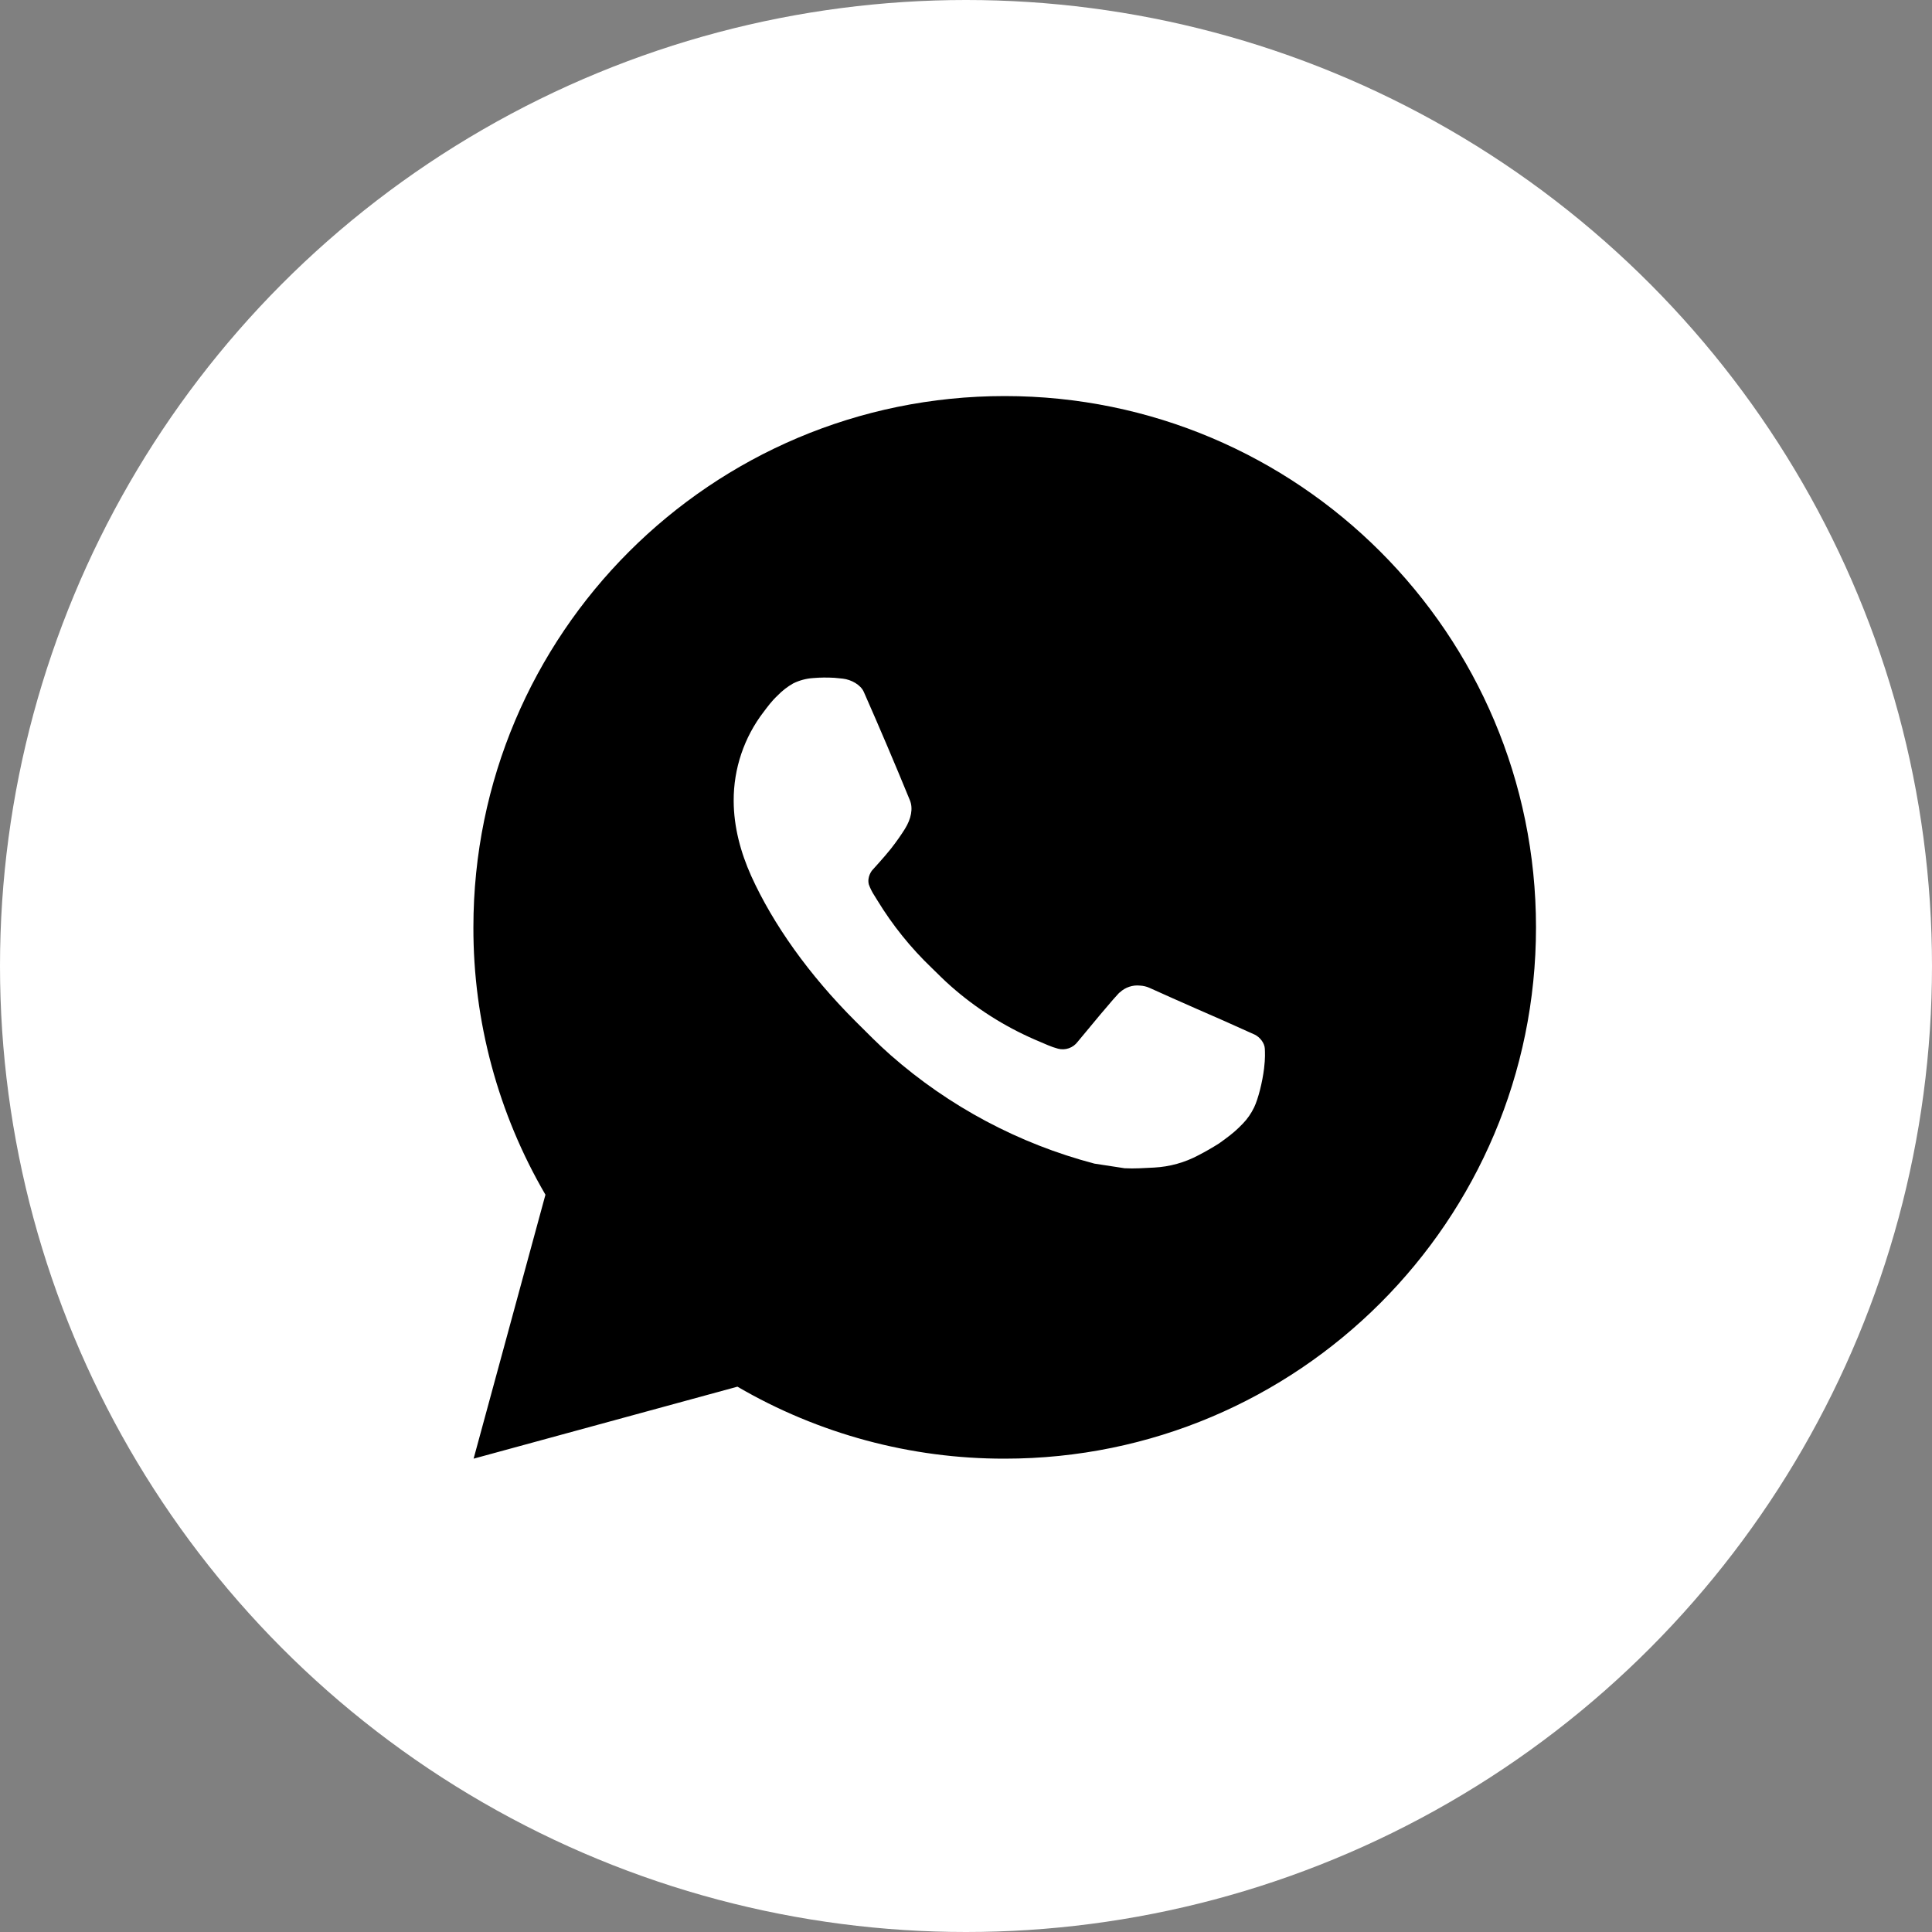
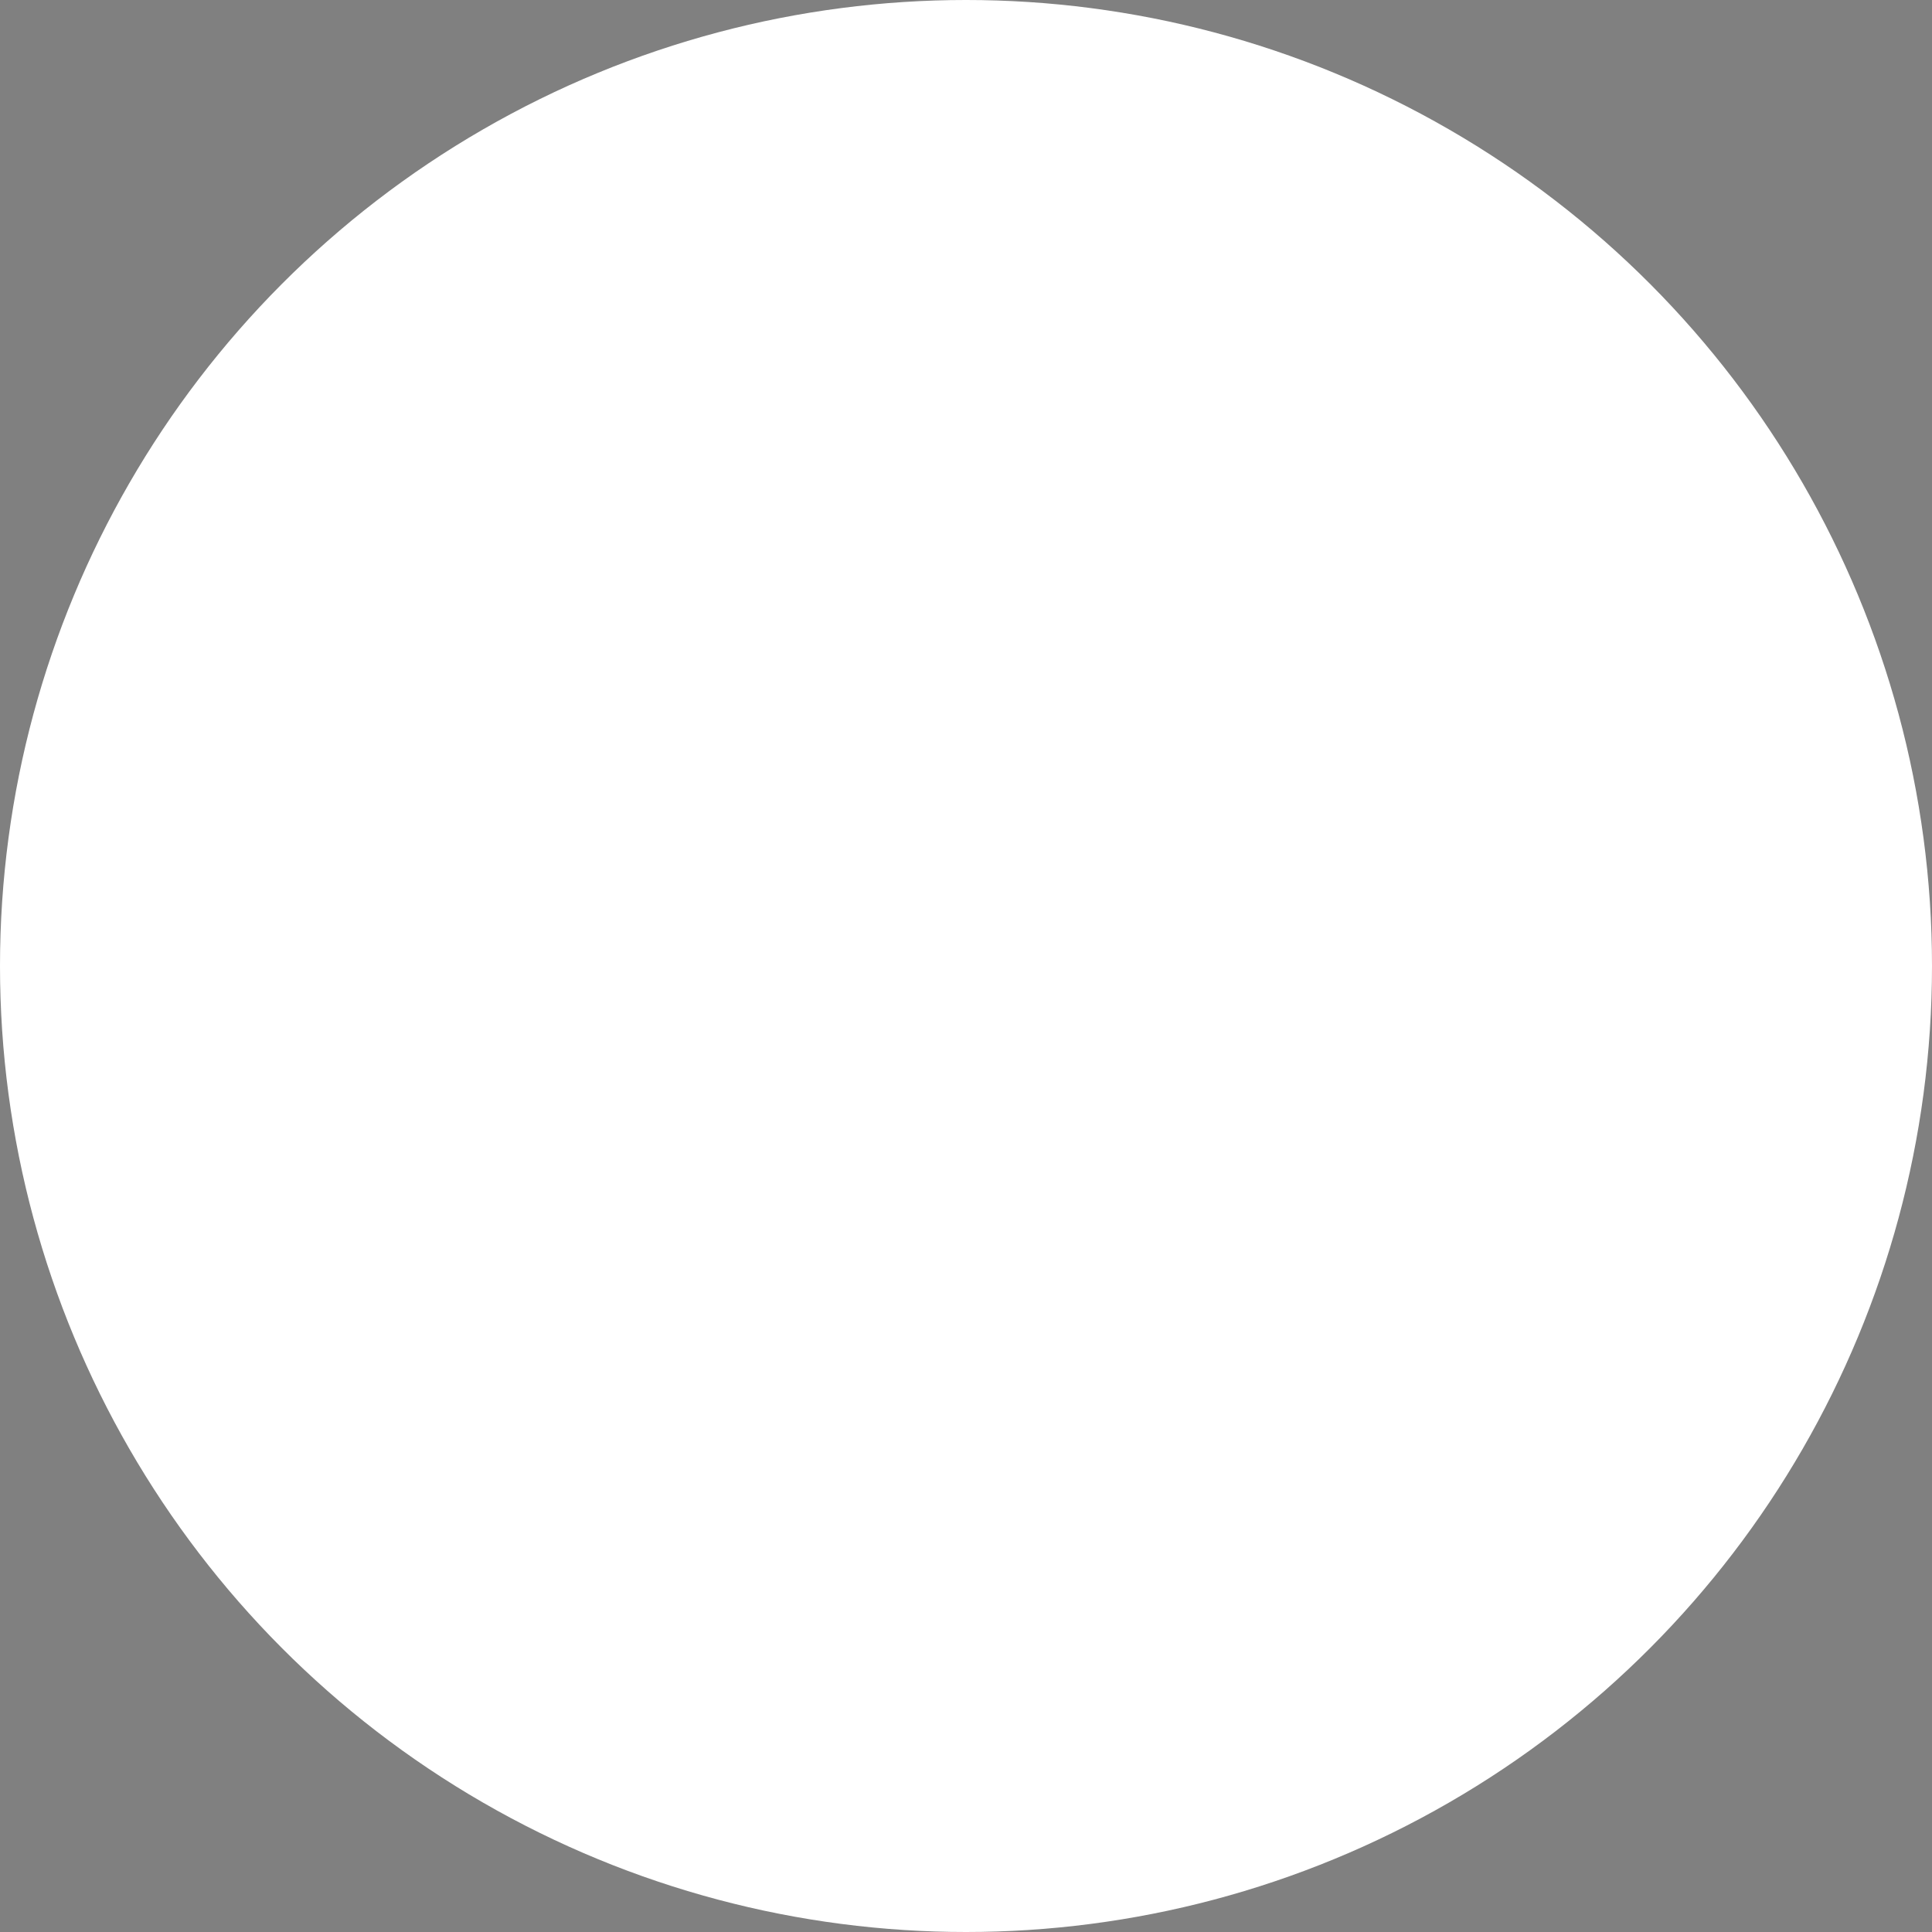
<svg xmlns="http://www.w3.org/2000/svg" width="100" height="100" viewBox="0 0 100 100" fill="none">
  <rect x="0" y="0" width="100" height="100" fill="#808080" stroke="none" />
  <circle cx="50" cy="50" r="50" fill="white" />
-   <path d="M52.003 20.5C67.191 20.5 79.503 32.812 79.503 48C79.503 63.188 67.191 75.5 52.003 75.5C47.143 75.508 42.368 74.222 38.17 71.774L24.514 75.5L28.232 61.838C25.781 57.639 24.494 52.862 24.503 48C24.503 32.812 36.815 20.5 52.003 20.5ZM42.631 35.075L42.081 35.097C41.725 35.121 41.378 35.215 41.058 35.372C40.76 35.541 40.487 35.752 40.249 35.999C39.919 36.31 39.732 36.579 39.532 36.84C38.514 38.163 37.967 39.787 37.975 41.455C37.98 42.803 38.333 44.114 38.883 45.341C40.007 47.821 41.858 50.447 44.3 52.881C44.889 53.467 45.466 54.056 46.087 54.603C49.122 57.274 52.738 59.201 56.648 60.229L58.209 60.468C58.718 60.496 59.227 60.458 59.739 60.433C60.539 60.391 61.321 60.174 62.029 59.797C62.389 59.611 62.74 59.41 63.083 59.193C63.083 59.193 63.199 59.114 63.426 58.945C63.797 58.67 64.026 58.475 64.334 58.153C64.565 57.915 64.757 57.638 64.911 57.322C65.126 56.874 65.34 56.019 65.428 55.307C65.494 54.762 65.475 54.465 65.467 54.281C65.456 53.987 65.211 53.681 64.944 53.552L63.344 52.834C63.344 52.834 60.951 51.792 59.488 51.127C59.335 51.06 59.171 51.022 59.004 51.014C58.816 50.994 58.626 51.015 58.447 51.076C58.267 51.136 58.103 51.234 57.965 51.363C57.951 51.358 57.767 51.514 55.779 53.923C55.664 54.077 55.507 54.193 55.327 54.256C55.147 54.32 54.952 54.329 54.767 54.281C54.587 54.233 54.412 54.173 54.241 54.099C53.9 53.956 53.782 53.901 53.548 53.803C51.969 53.115 50.508 52.184 49.217 51.044C48.87 50.742 48.549 50.412 48.219 50.093C47.137 49.057 46.194 47.885 45.414 46.606L45.252 46.344C45.137 46.168 45.043 45.979 44.971 45.781C44.867 45.377 45.139 45.052 45.139 45.052C45.139 45.052 45.807 44.321 46.118 43.925C46.42 43.539 46.676 43.166 46.841 42.899C47.166 42.376 47.267 41.84 47.097 41.425C46.327 39.544 45.531 37.673 44.71 35.812C44.547 35.444 44.066 35.179 43.629 35.127C43.48 35.109 43.332 35.094 43.184 35.083C42.814 35.062 42.444 35.066 42.075 35.094L42.631 35.075Z" fill="black" />
</svg>